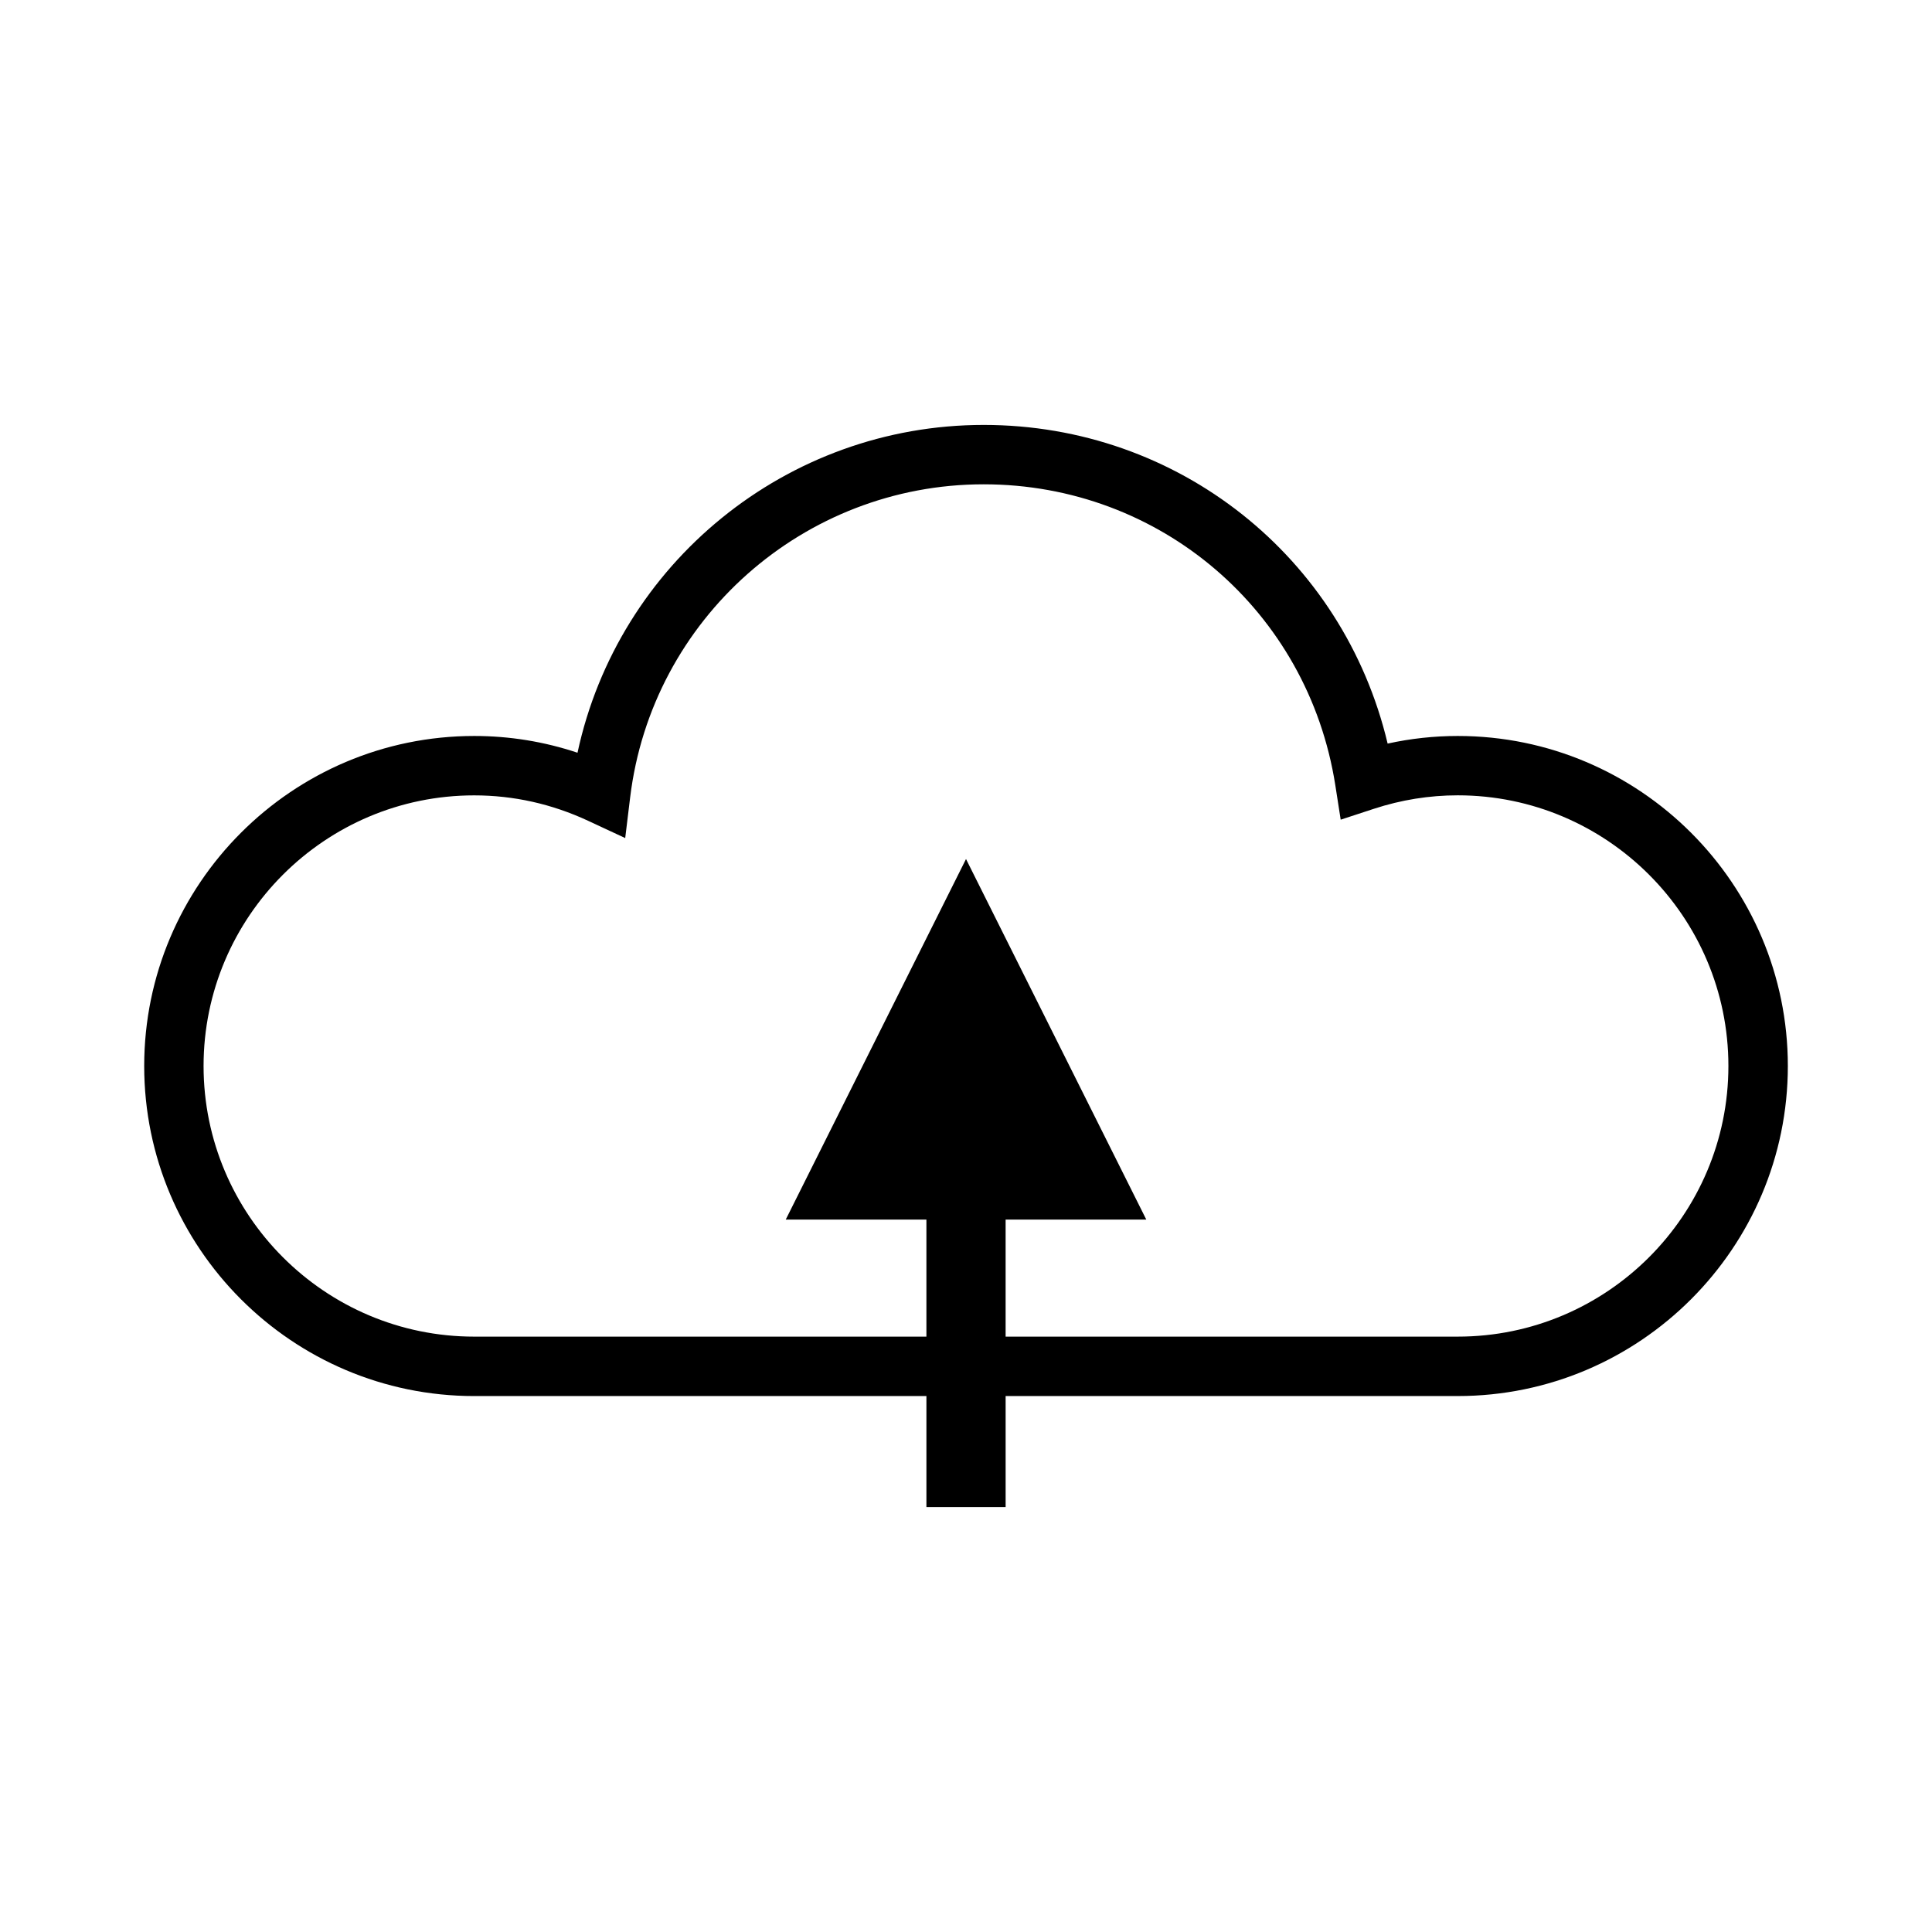
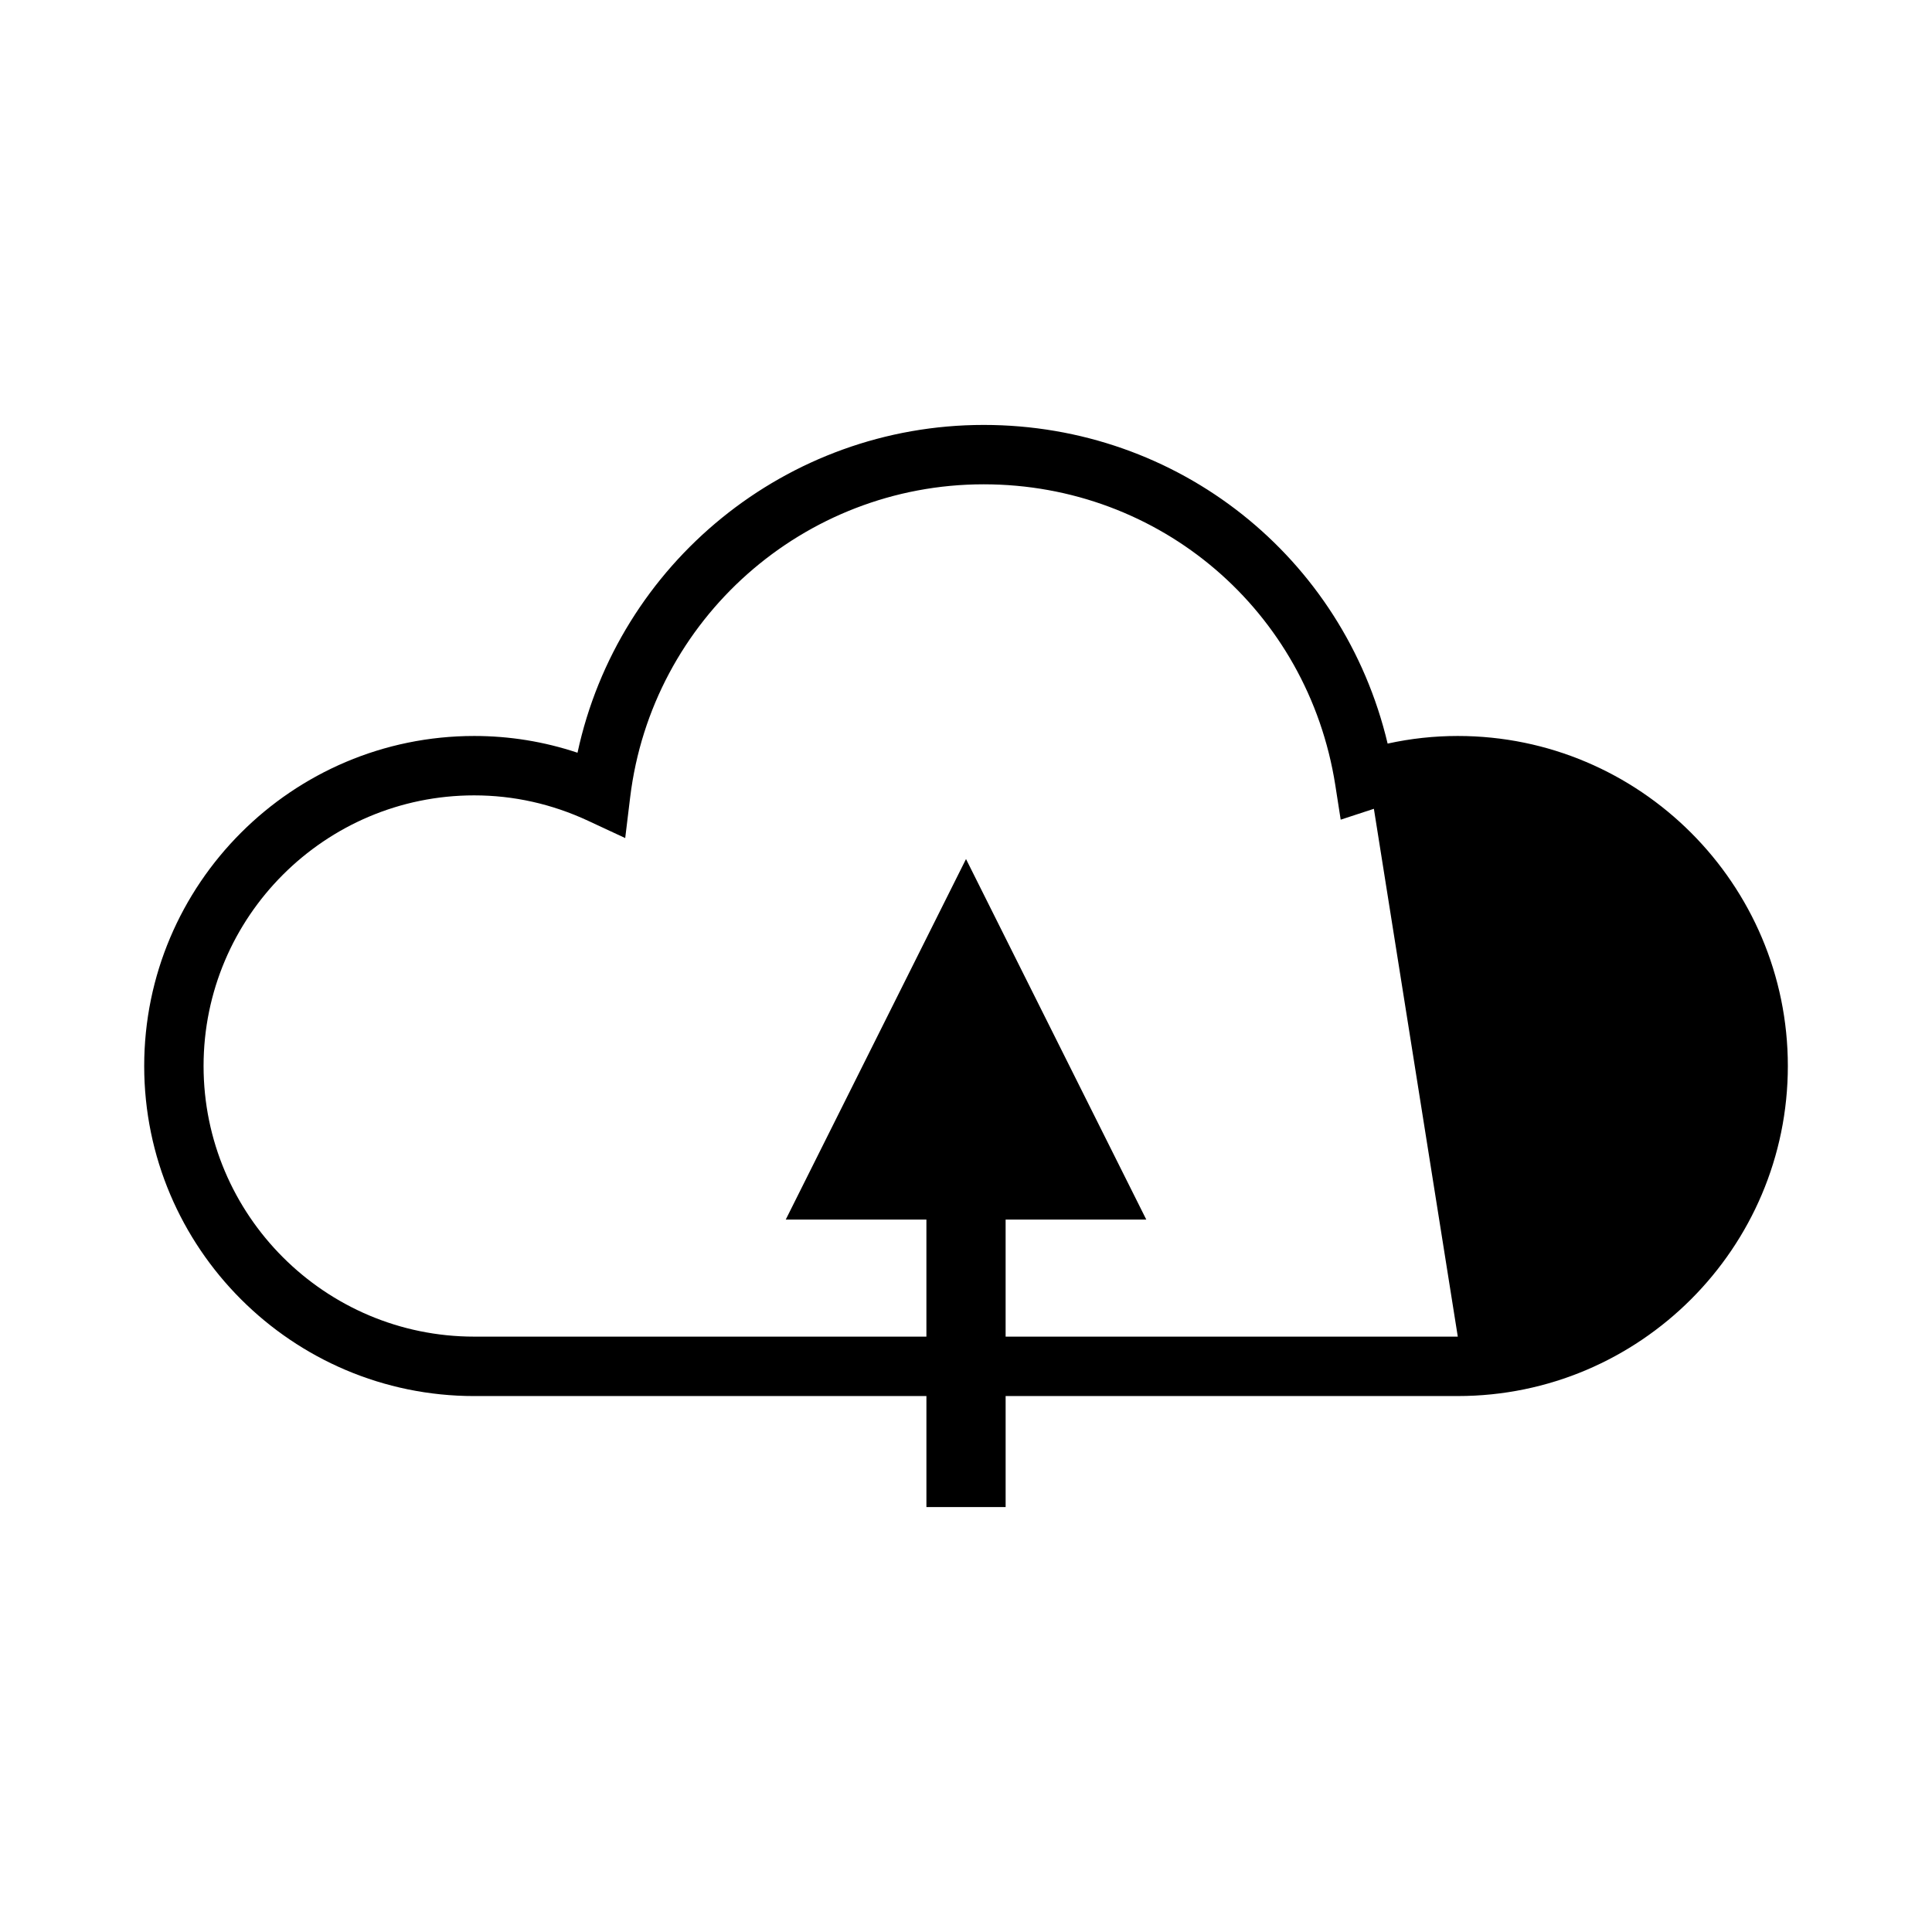
<svg xmlns="http://www.w3.org/2000/svg" fill="#000000" width="800px" height="800px" version="1.1" viewBox="144 144 512 512">
-   <path d="m530.33 339.04c-6.254 0-12.48 0.676-18.594 2.019-11.723-49.426-55.441-84.449-107.05-84.449-52.227 0-96.848 36.695-107.64 86.871-8.848-2.953-18.016-4.441-27.367-4.441-48.223 0-87.465 39.238-87.465 87.465 0 48.223 39.238 87.465 87.465 87.465l119.83-0.004v29.414h20.992v-29.414h119.83c48.223 0 87.465-39.238 87.465-87.465 0-48.223-39.242-87.461-87.465-87.461zm0 159.18h-119.83v-31.016h37.281l-47.777-95.551-47.773 95.551h37.277v31.016h-119.84c-39.547 0-71.719-32.176-71.719-71.719 0-39.551 32.172-71.719 71.719-71.719 10.422 0 20.582 2.266 30.191 6.738l9.828 4.578 1.309-10.77c5.734-47.305 46.016-82.98 93.688-82.98 46.75 0 85.941 33.535 93.188 79.734l1.426 9.141 8.797-2.883c7.223-2.367 14.703-3.57 22.23-3.57 39.543 0 71.719 32.172 71.719 71.719 0.004 39.555-32.172 71.73-71.715 71.73z" />
+   <path d="m530.33 339.04c-6.254 0-12.48 0.676-18.594 2.019-11.723-49.426-55.441-84.449-107.05-84.449-52.227 0-96.848 36.695-107.64 86.871-8.848-2.953-18.016-4.441-27.367-4.441-48.223 0-87.465 39.238-87.465 87.465 0 48.223 39.238 87.465 87.465 87.465l119.83-0.004v29.414h20.992v-29.414h119.83c48.223 0 87.465-39.238 87.465-87.465 0-48.223-39.242-87.461-87.465-87.461zm0 159.18h-119.83v-31.016h37.281l-47.777-95.551-47.773 95.551h37.277v31.016h-119.84c-39.547 0-71.719-32.176-71.719-71.719 0-39.551 32.172-71.719 71.719-71.719 10.422 0 20.582 2.266 30.191 6.738l9.828 4.578 1.309-10.77c5.734-47.305 46.016-82.98 93.688-82.98 46.75 0 85.941 33.535 93.188 79.734l1.426 9.141 8.797-2.883z" />
</svg>